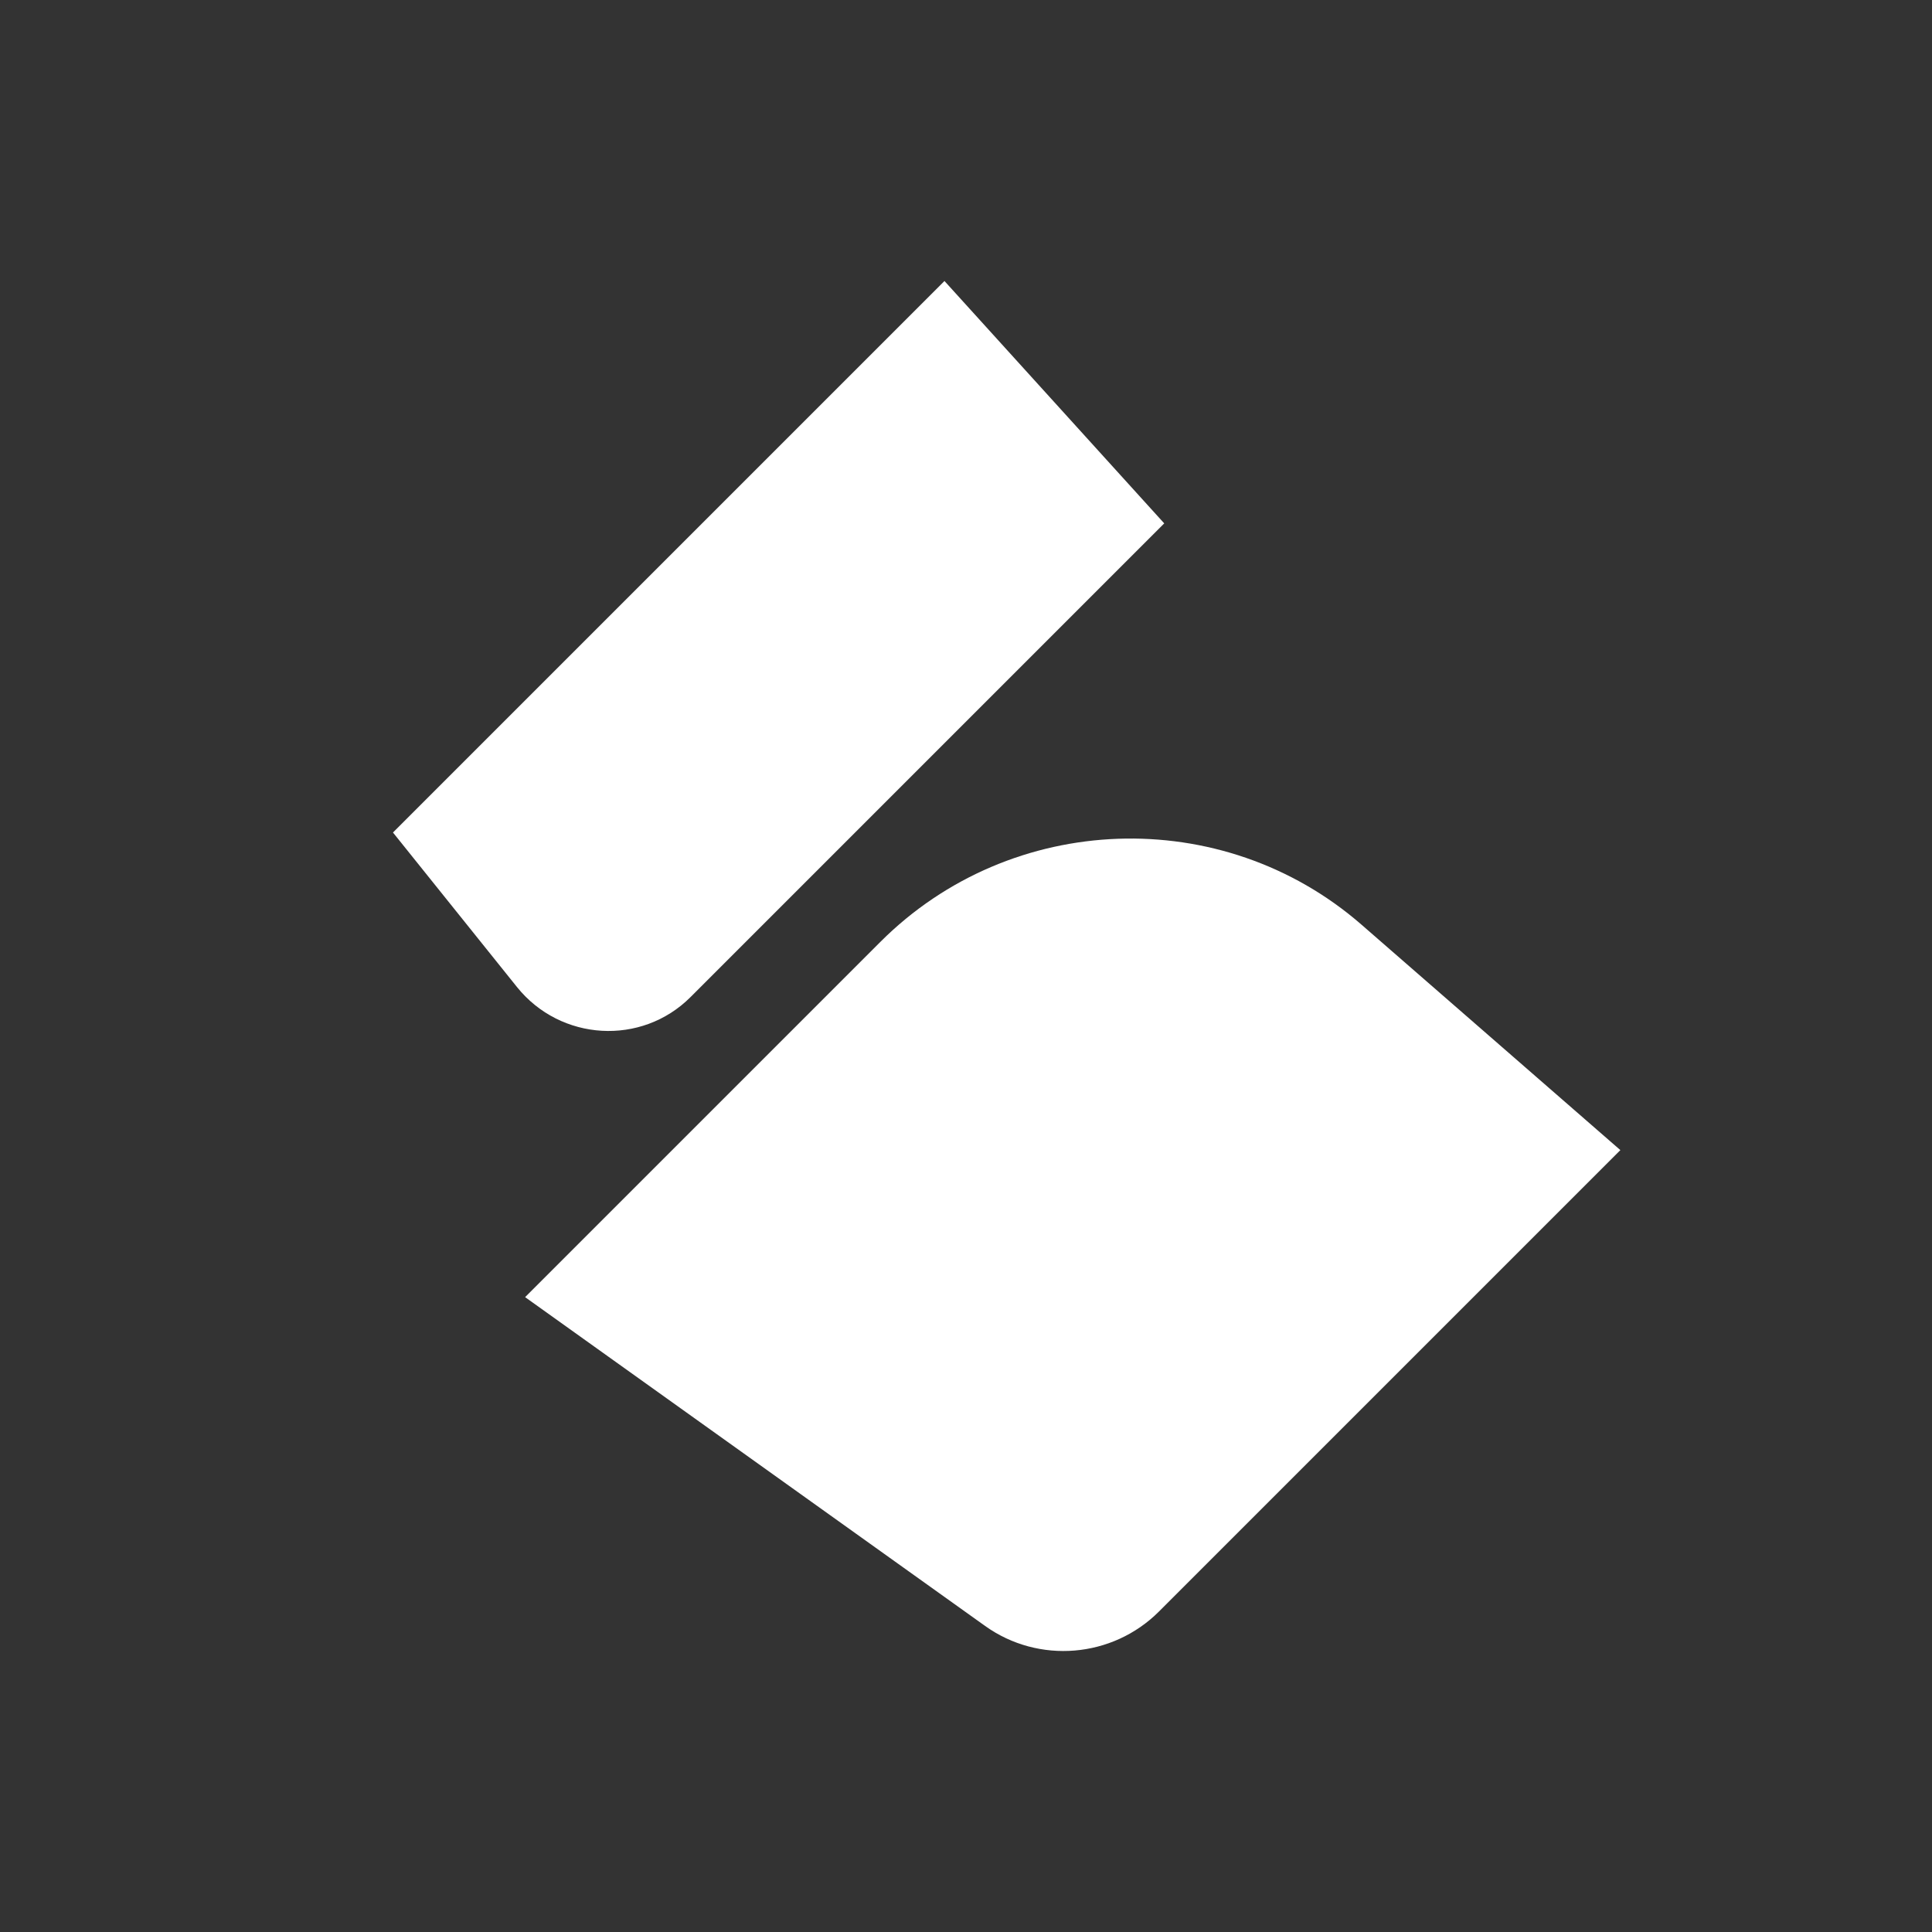
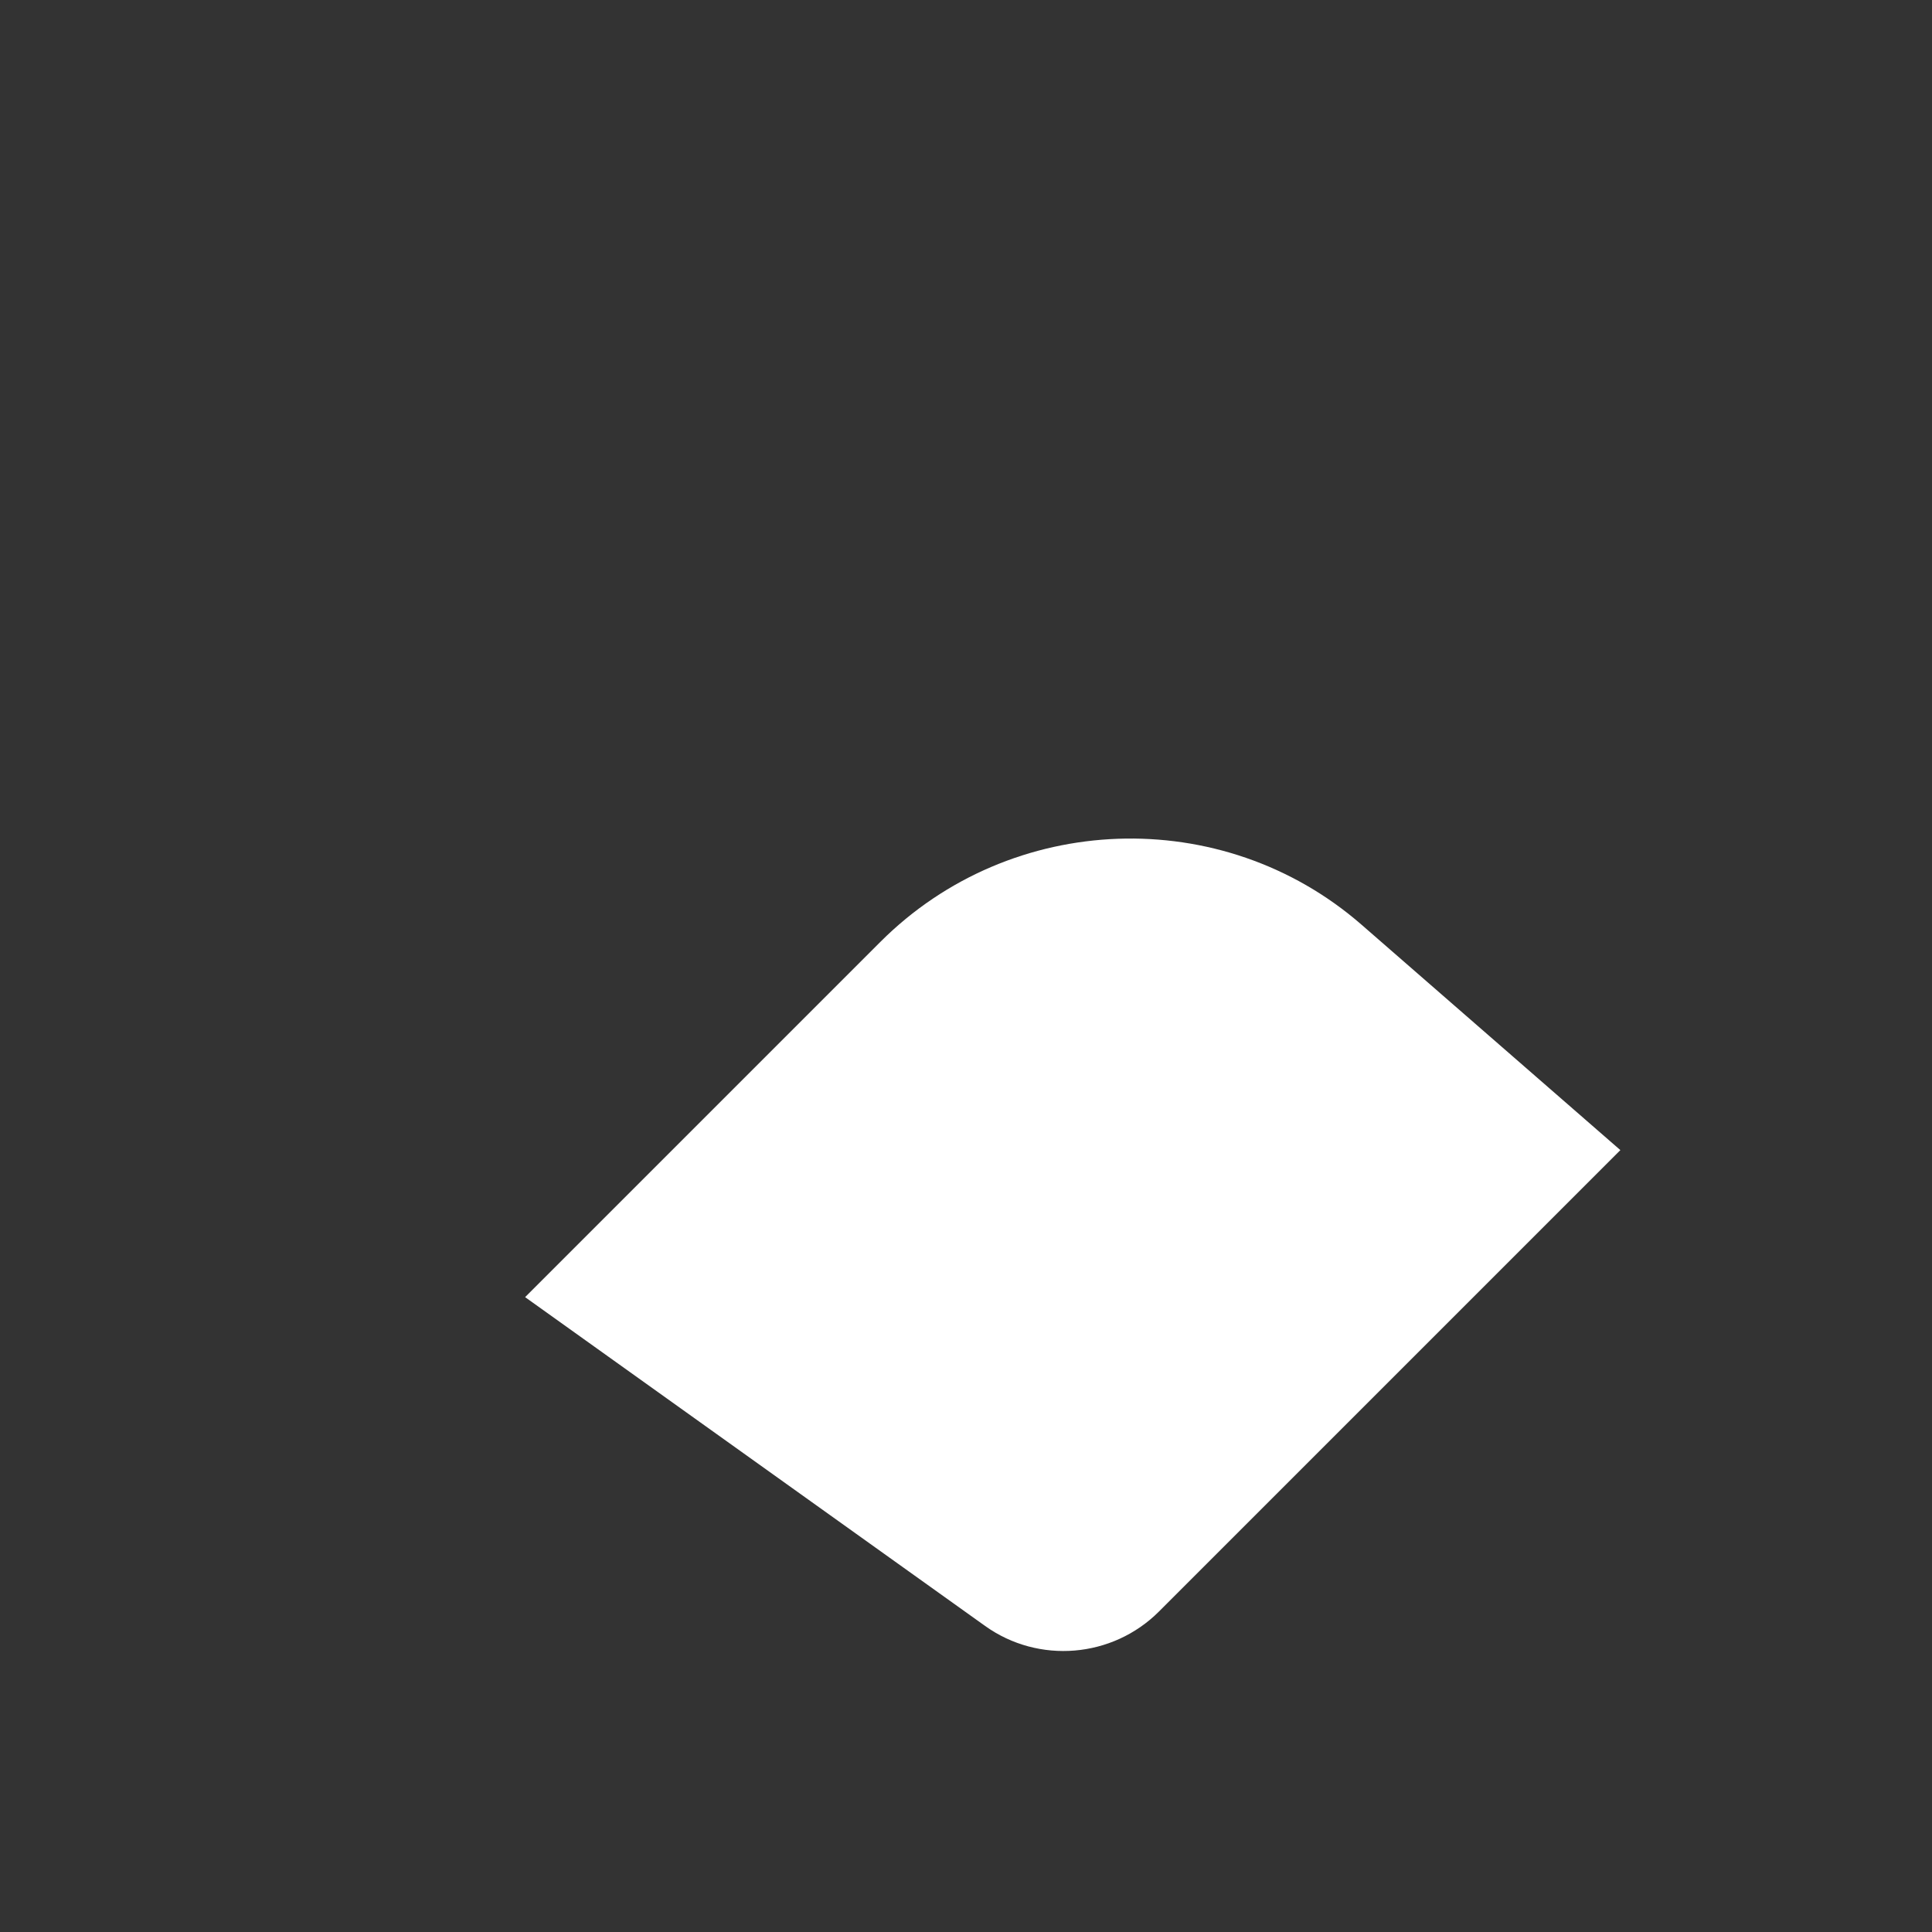
<svg xmlns="http://www.w3.org/2000/svg" id="Laag_1_kopie" data-name="Laag 1 kopie" viewBox="0 0 100 100">
  <rect x="0" y="0" width="100" height="100" fill="#333333" stroke="none" />
  <defs>
    <style>
      .cls-1 {
        fill: #fff;
      }
    </style>
  </defs>
-   <path class="cls-1" d="M48.89,14.55l11.37,12.54-24.52,24.52c-2.53,2.53-6.72,2.29-8.98-.52l-6.42-8,28.55-28.55Z" />
  <path class="cls-1" d="M27.18,67.14l23.81,17.02c2.77,1.98,6.59,1.66,9-.75l23.88-23.88-13.4-11.67c-7.2-6.27-18.13-5.88-24.9.89l-18.39,18.39Z" />
</svg>